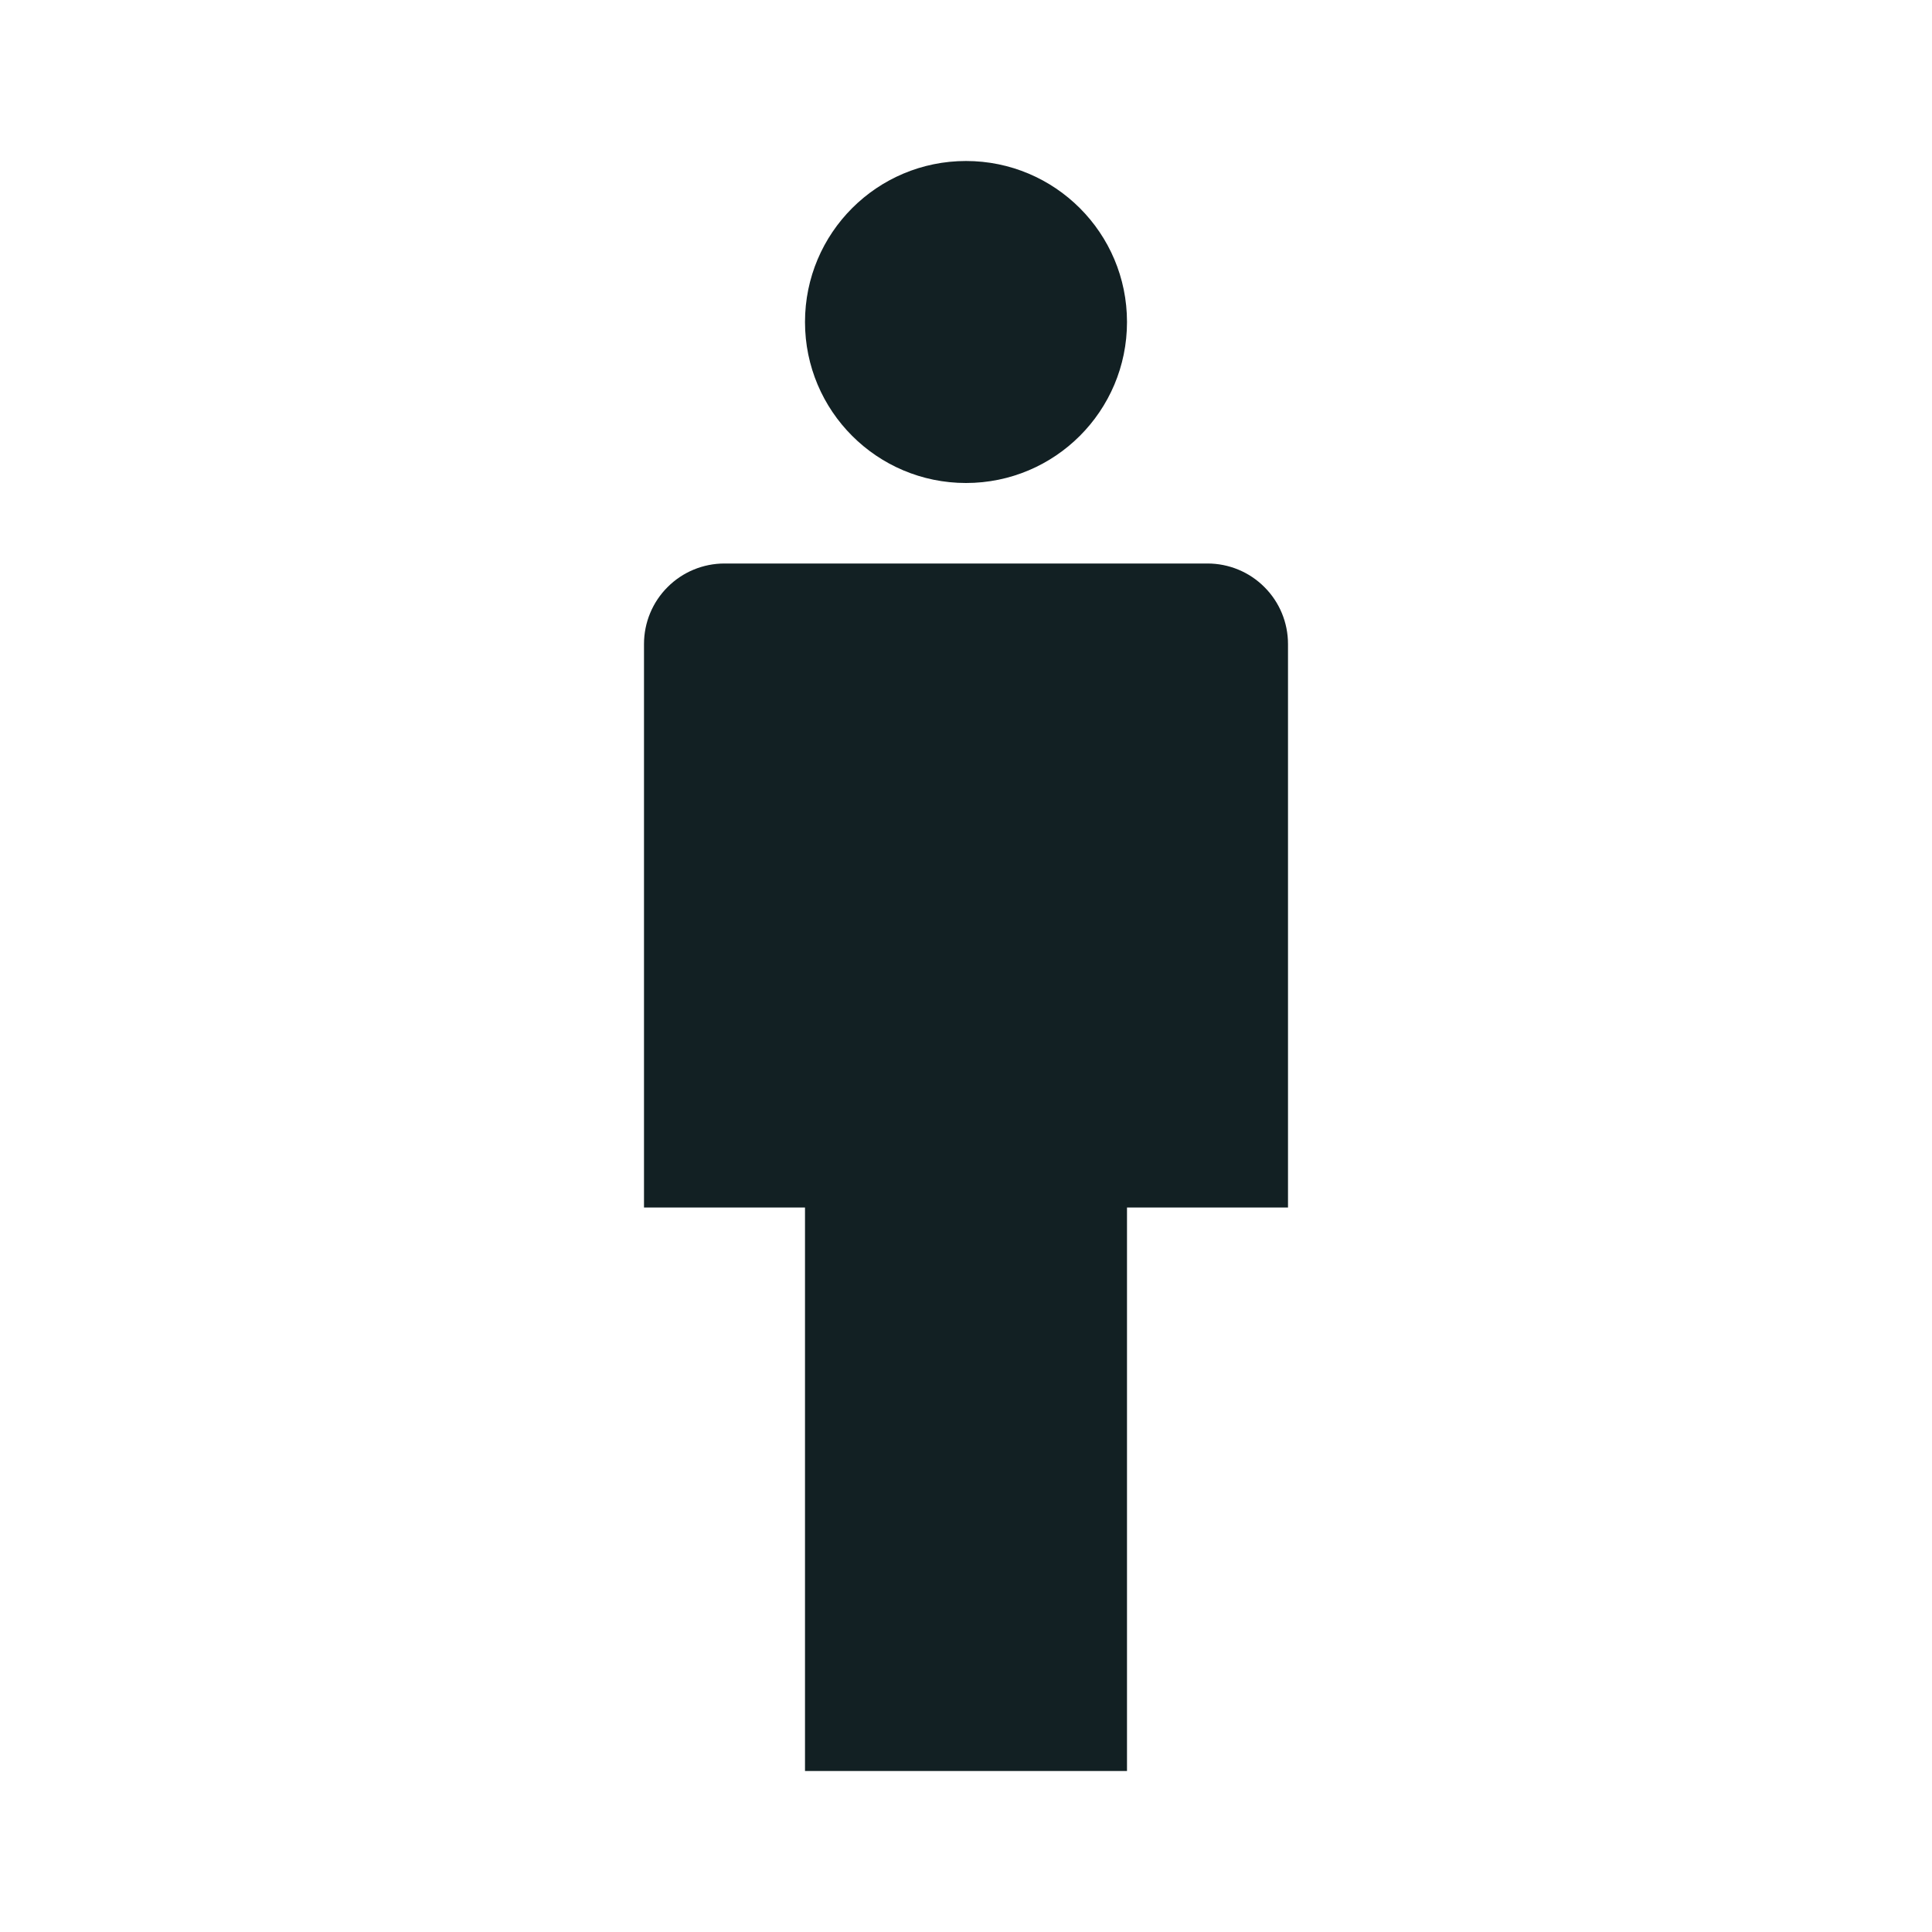
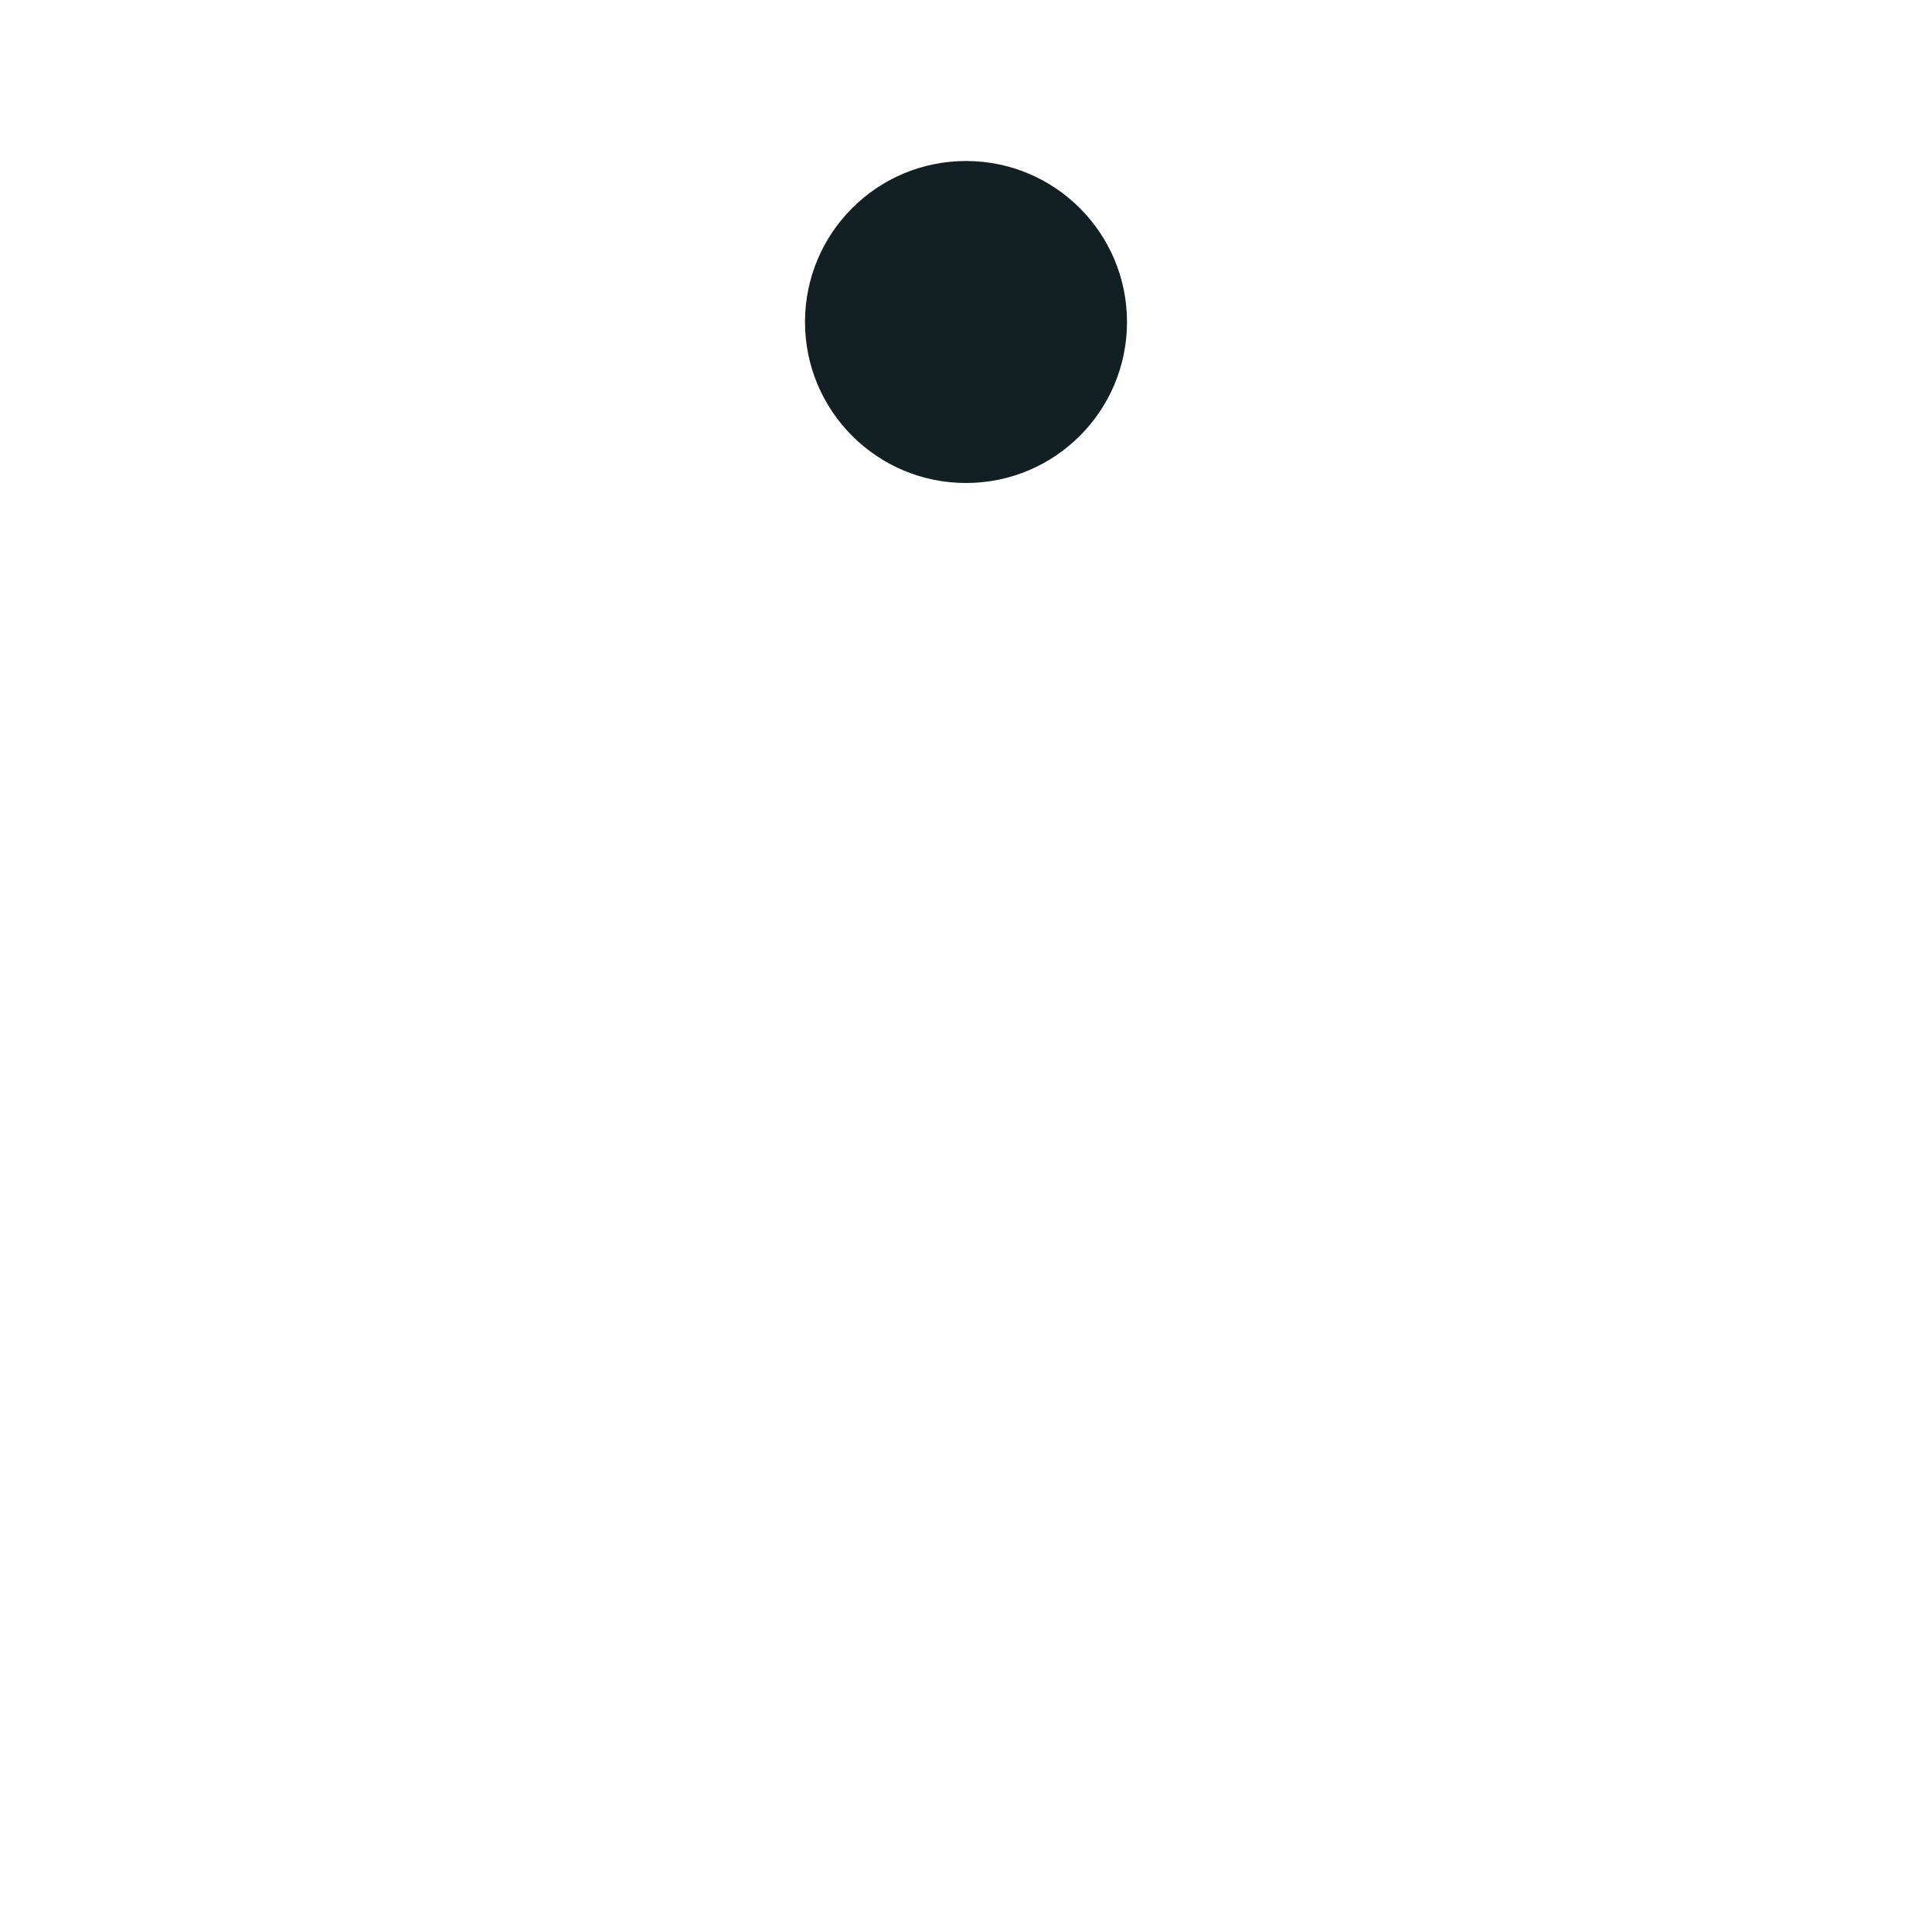
<svg xmlns="http://www.w3.org/2000/svg" width="24" height="24" viewBox="0 0 24 24" fill="none">
  <path d="M12 6C13.105 6 14 5.105 14 4C14 2.895 13.105 2 12 2C10.895 2 10 2.895 10 4C10 5.105 10.895 6 12 6Z" fill="#122023" />
-   <path d="M15 7H9C8.735 7 8.48 7.105 8.293 7.293C8.105 7.48 8 7.735 8 8V15H10V22H14V15H16V8C16 7.735 15.895 7.48 15.707 7.293C15.52 7.105 15.265 7 15 7Z" fill="#122023" />
</svg>